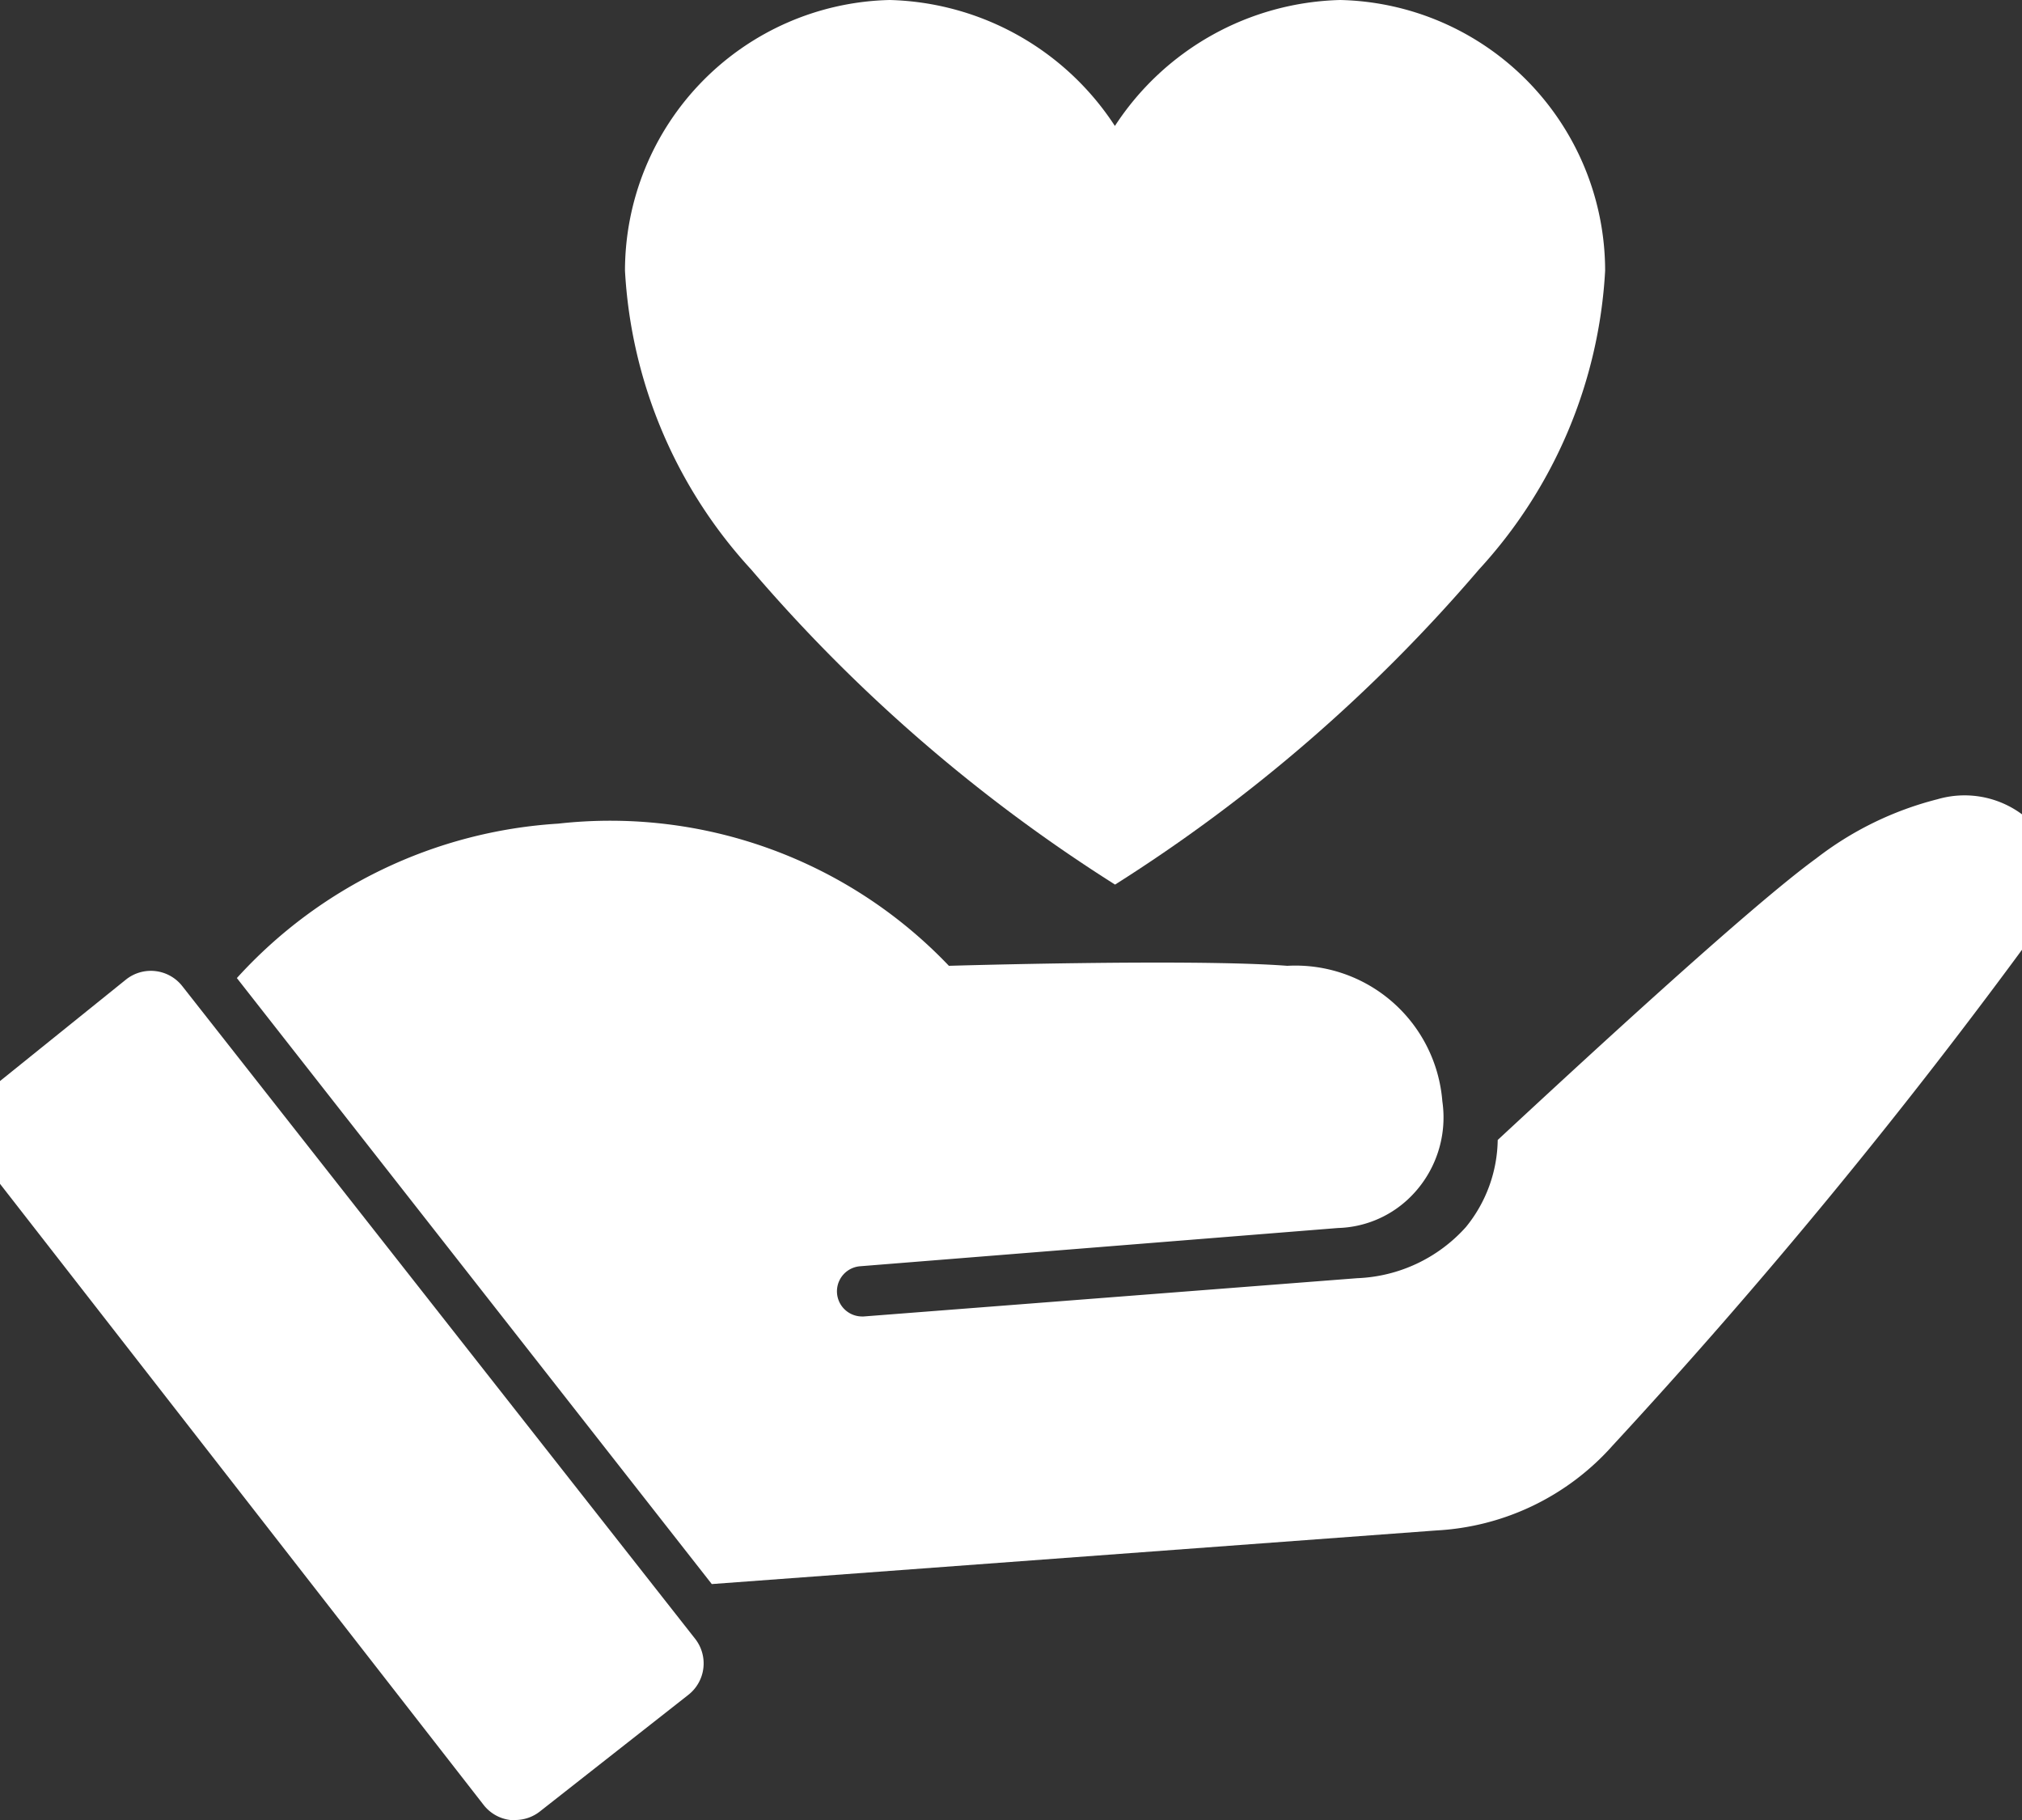
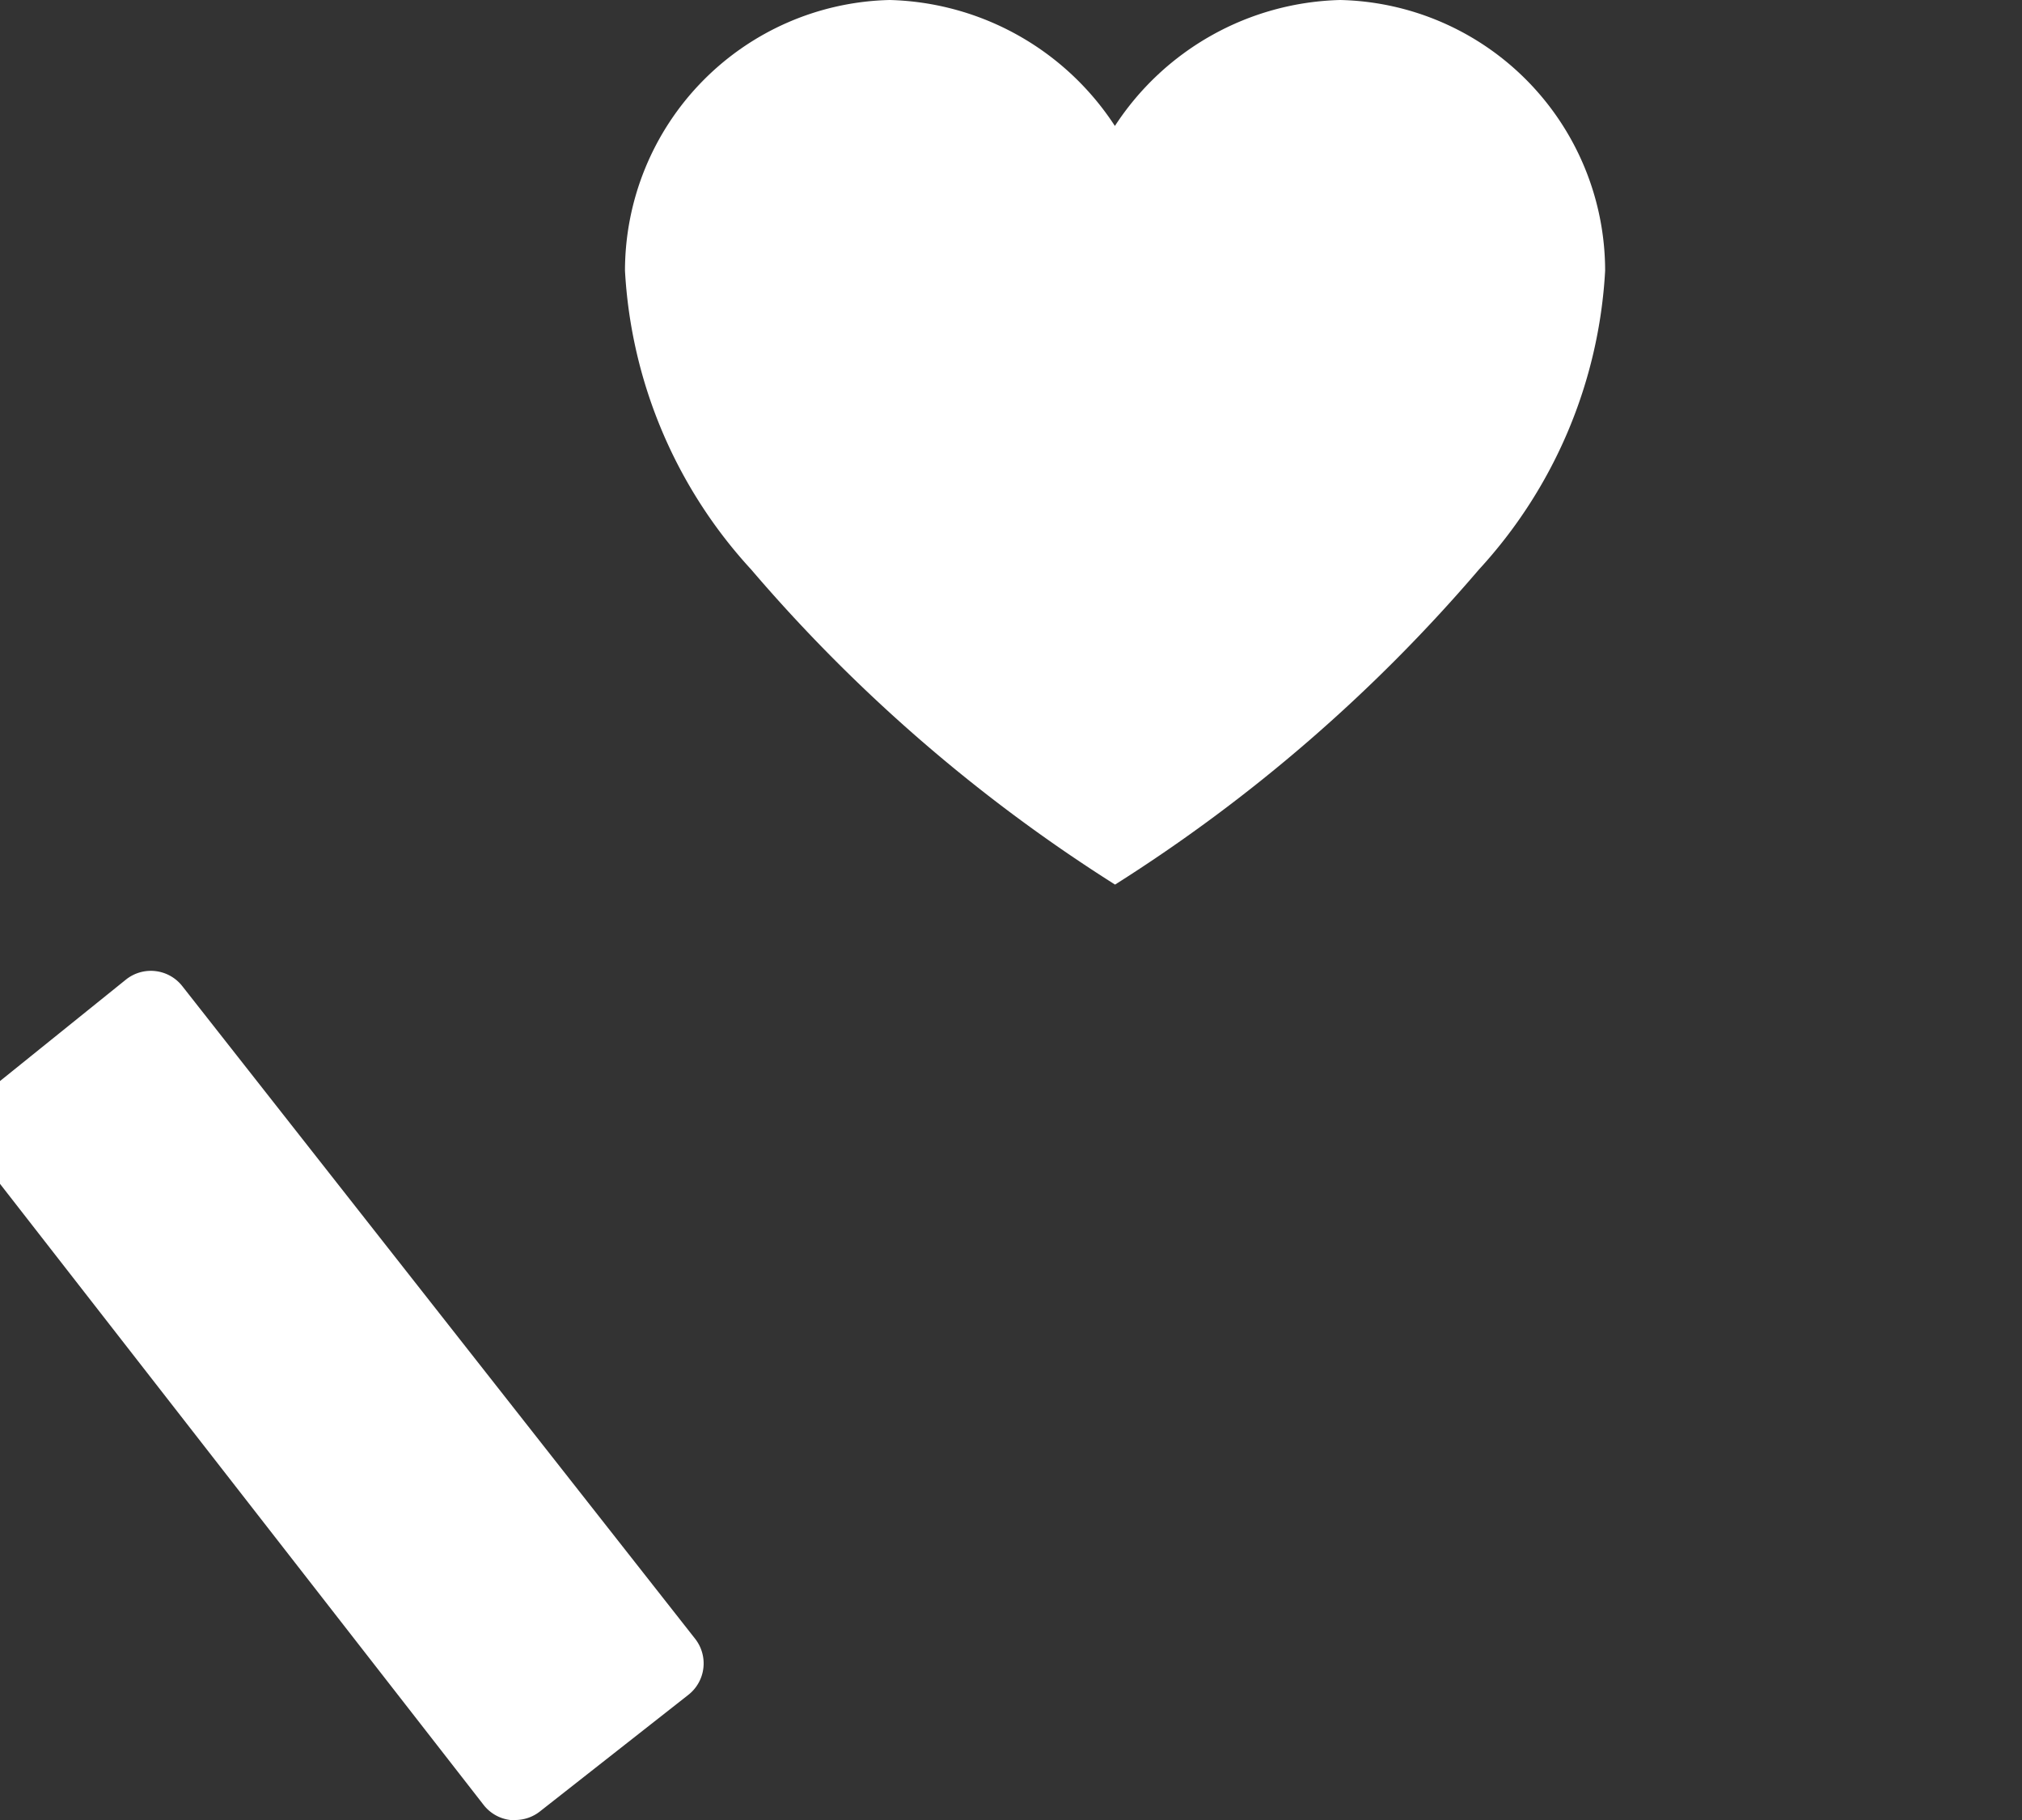
<svg xmlns="http://www.w3.org/2000/svg" preserveAspectRatio="xMidYMid slice" width="20px" height="18px" viewBox="0 0 18.944 16.5">
  <rect x="0" y="0" width="18.944" height="16.5" fill="#333333" stroke="none" />
  <defs>
    <clipPath id="clip-path-donate">
      <rect width="18.944" height="16.5" fill="#fff" />
    </clipPath>
  </defs>
  <g clip-path="url(#clip-path-donate)">
    <path d="M54.968,8.02a14.6,14.6,0,0,0,3.3-2.857,4.352,4.352,0,0,0,1.144-2.709A2.457,2.457,0,0,0,57.01,0a2.513,2.513,0,0,0-2.043,1.142A2.513,2.513,0,0,0,52.925,0a2.457,2.457,0,0,0-2.4,2.454,4.352,4.352,0,0,0,1.144,2.709,14.6,14.6,0,0,0,3.3,2.857" transform="translate(-44.553)" fill="#fff" />
-     <path d="M37.207,61.657a.774.774,0,0,0-.309-.481.875.875,0,0,0-.755-.128,3,3,0,0,0-1.1.537c-.613.445-2.184,1.9-2.887,2.552a1.276,1.276,0,0,1-.288.789,1.394,1.394,0,0,1-.986.464l-4.475.347h-.018a.228.228,0,0,1-.017-.455l4.336-.347a.97.97,0,0,0,.633-.259,1.015,1.015,0,0,0,.313-.89,1.336,1.336,0,0,0-1.406-1.228c-.859-.066-3.068,0-3.068,0a4.241,4.241,0,0,0-3.542-1.289,4.292,4.292,0,0,0-2.914,1.4l4.306,5.494,6.569-.486a2.3,2.3,0,0,0,1.6-.771,52.41,52.41,0,0,0,3.843-4.674.771.771,0,0,0,.172-.575" transform="translate(-18.271 -53.802)" fill="#fff" />
    <path d="M.076,76.057a.362.362,0,0,1,.059-.5L1.447,74.5a.362.362,0,0,1,.511.059l4.65,5.917a.362.362,0,0,1-.061.508L5.2,82.042a.362.362,0,0,1-.224.077l-.044,0a.361.361,0,0,1-.242-.137Z" transform="translate(0 -65.619)" fill="#fff" />
  </g>
</svg>